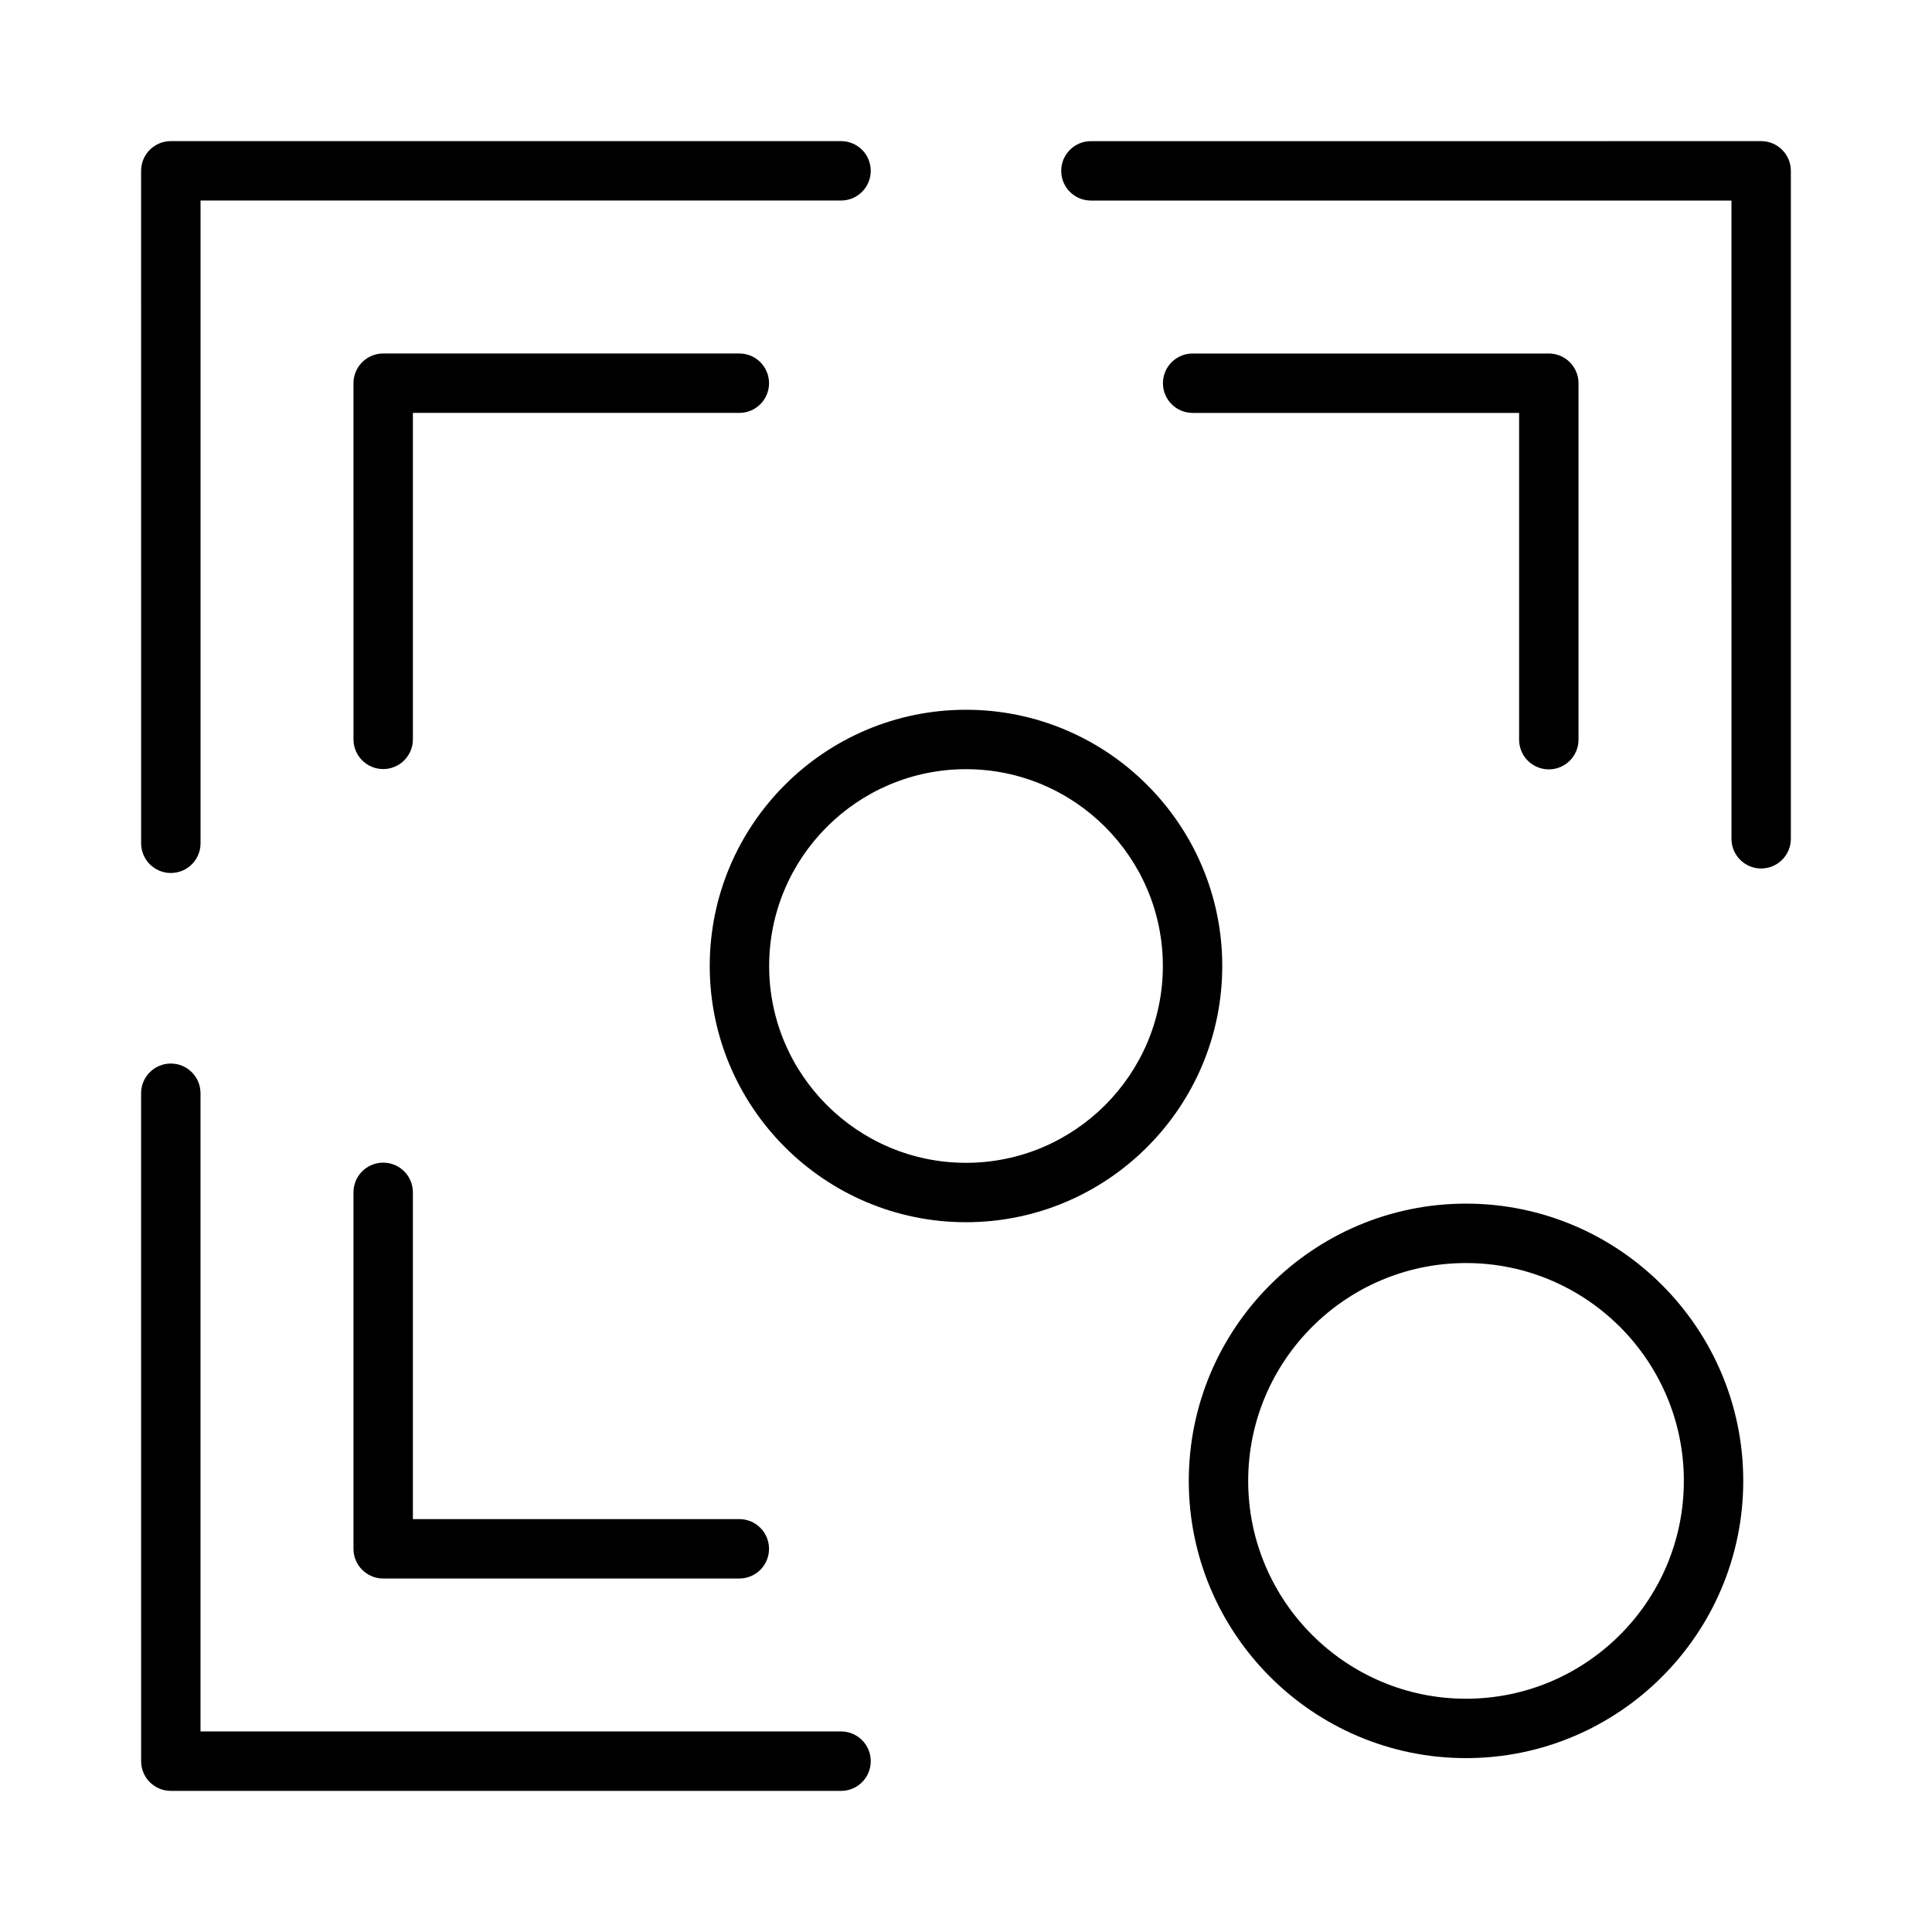
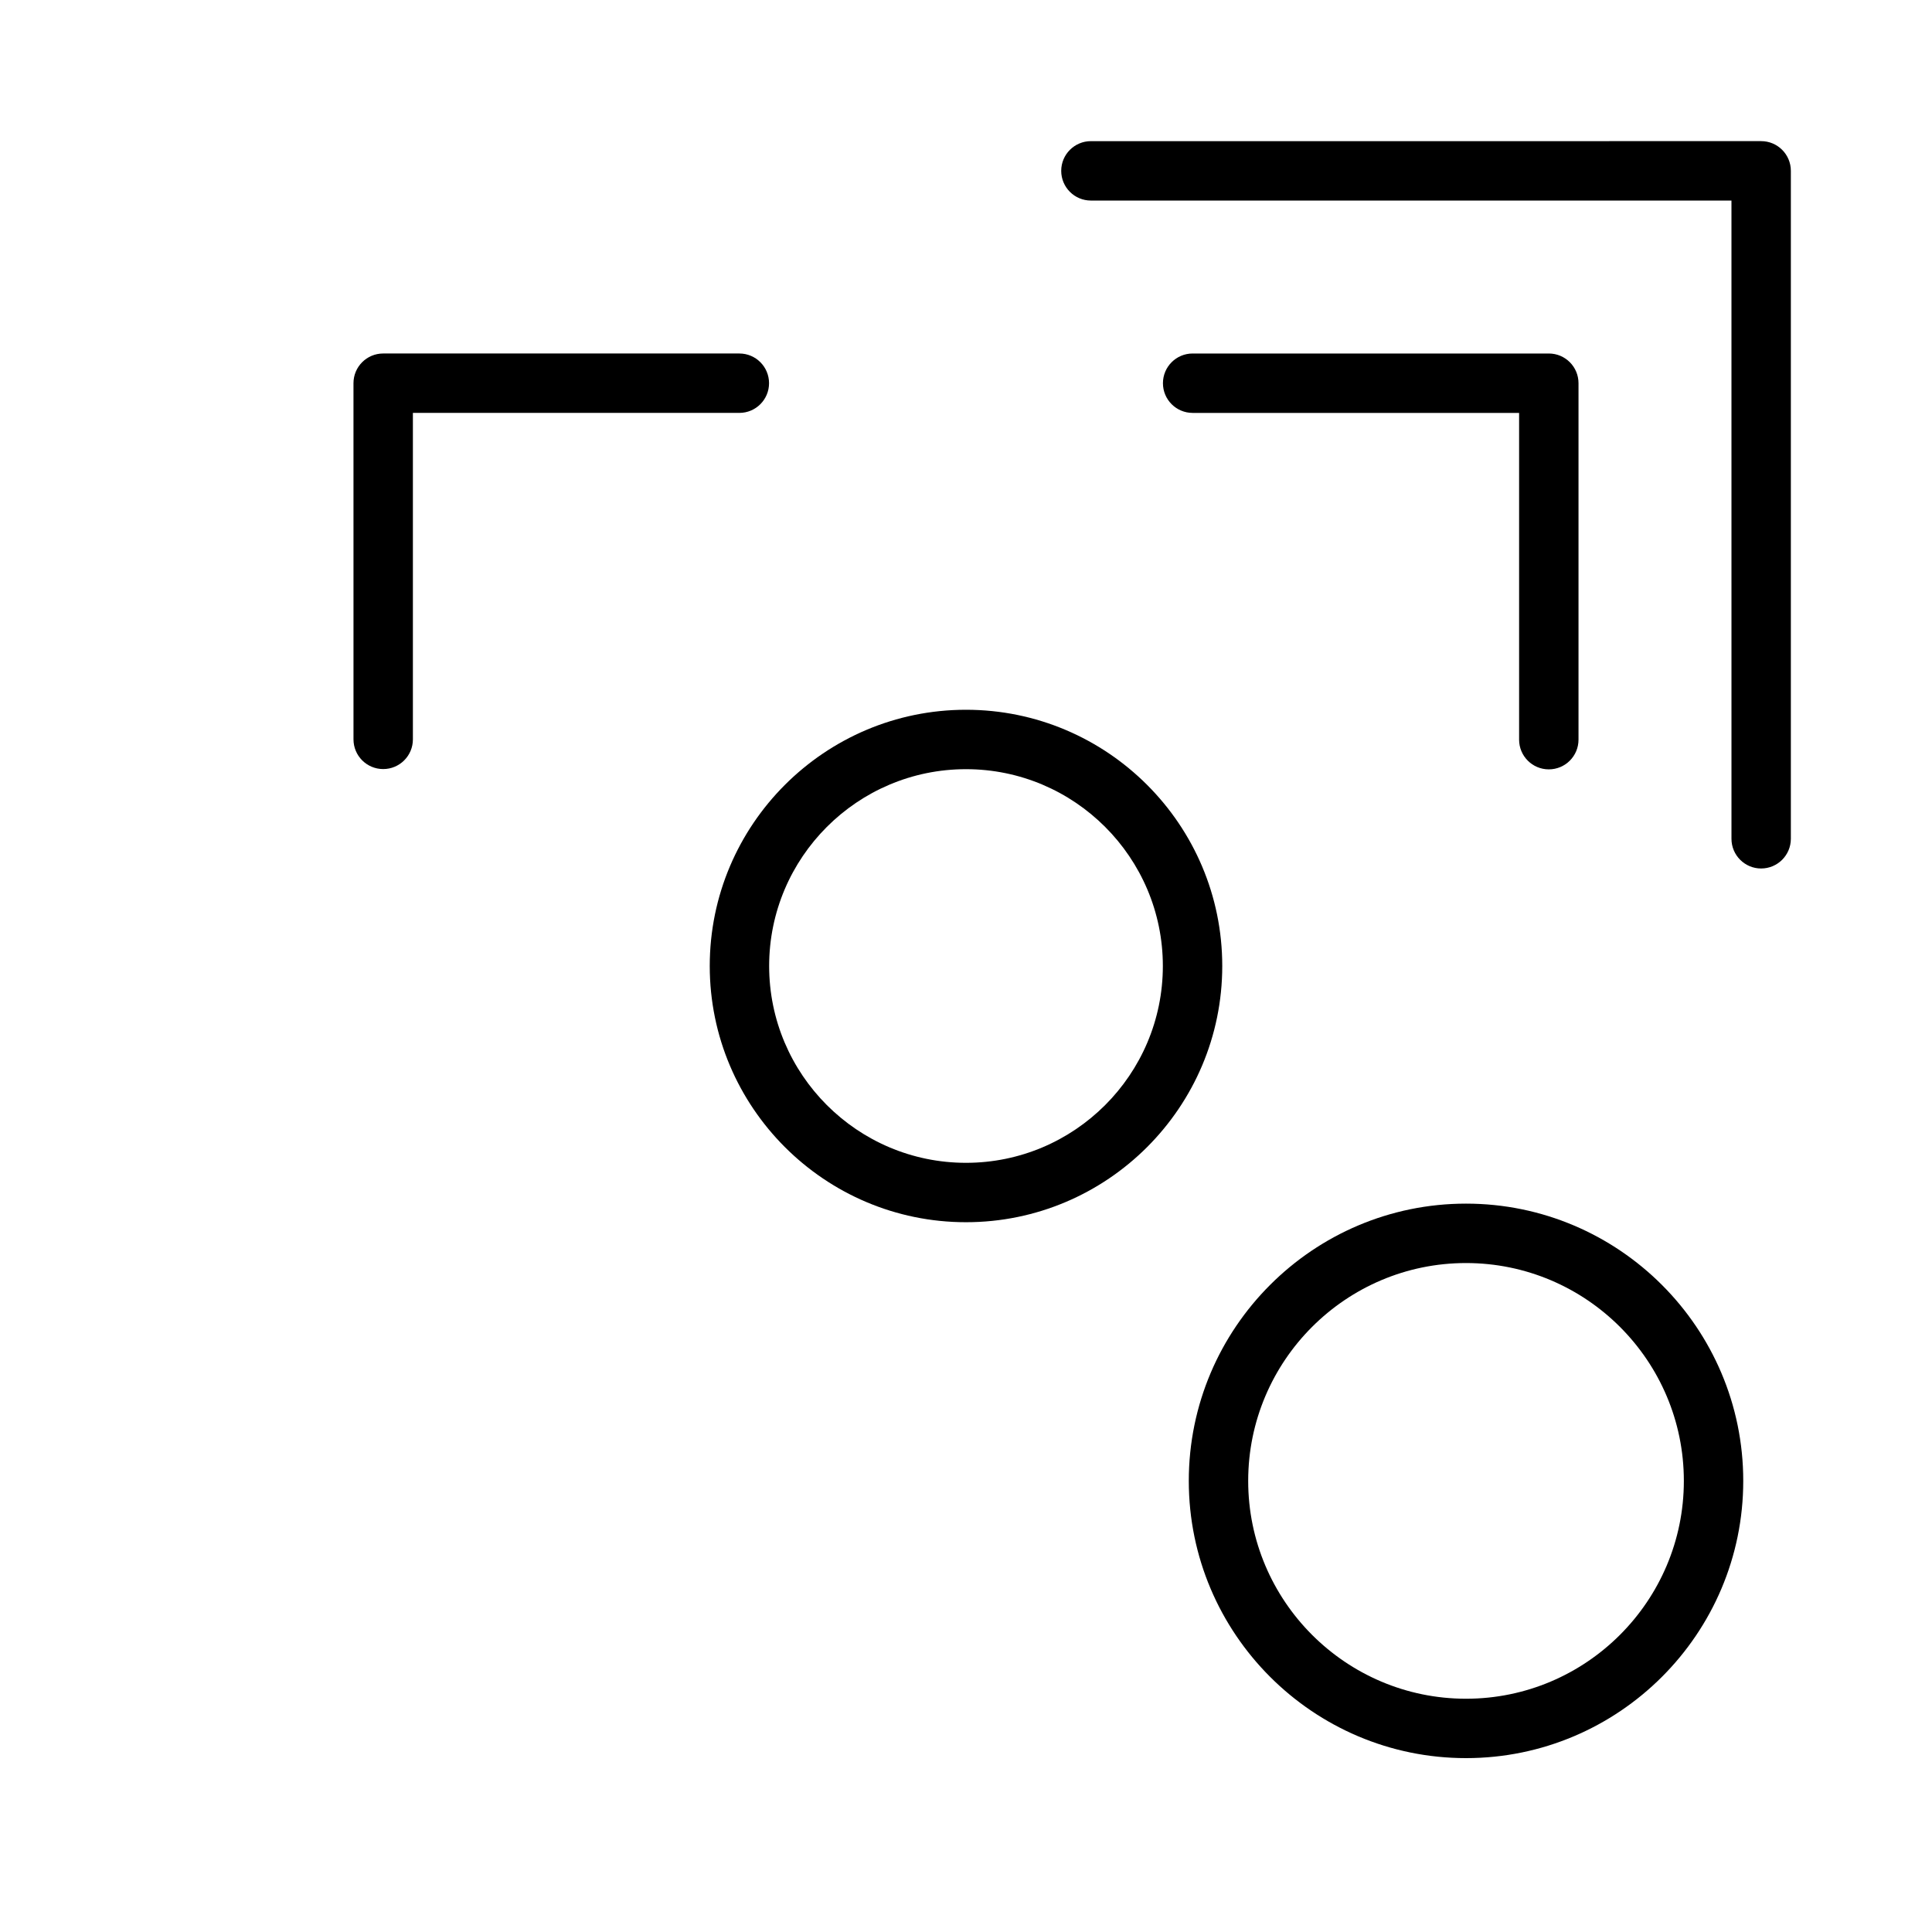
<svg xmlns="http://www.w3.org/2000/svg" fill="#000000" width="800px" height="800px" version="1.1" viewBox="144 144 512 512">
  <g>
-     <path d="m189.27 375.35c-4.344 0-7.871-3.519-7.871-7.871l-0.004-178.21c0-4.352 3.527-7.871 7.871-7.871h177.62c4.344 0 7.871 3.519 7.871 7.871 0 4.352-3.527 7.871-7.871 7.871h-169.74v170.34c0 4.352-3.519 7.871-7.871 7.871z" />
-     <path d="m366.89 618.6h-177.62c-4.344 0-7.871-3.519-7.871-7.871l-0.004-177.01c0-4.352 3.527-7.871 7.871-7.871s7.871 3.519 7.871 7.871v169.13h169.75c4.344 0 7.871 3.519 7.871 7.871 0.004 4.356-3.516 7.883-7.859 7.883z" />
    <path d="m610.73 374.16c-4.344 0-7.871-3.519-7.871-7.871l-0.004-169.14h-169.75c-4.344 0-7.871-3.519-7.871-7.871 0-4.352 3.527-7.871 7.871-7.871l177.62-0.004c4.344 0 7.871 3.519 7.871 7.871v177c0 4.363-3.527 7.883-7.871 7.883z" />
    <path d="m400 467.9c-37.445 0-67.91-30.457-67.91-67.902s30.465-67.902 67.91-67.902 67.91 30.457 67.91 67.902-30.465 67.902-67.91 67.902zm0-120.06c-28.766 0-52.168 23.402-52.168 52.16s23.402 52.16 52.168 52.16 52.168-23.402 52.168-52.16-23.406-52.16-52.168-52.16z" />
-     <path d="m339.93 562.32h-94.383c-4.344 0-7.871-3.519-7.871-7.871v-94.465c0-4.352 3.527-7.871 7.871-7.871s7.871 3.519 7.871 7.871v86.594h86.512c4.344 0 7.871 3.519 7.871 7.871 0.004 4.352-3.523 7.871-7.871 7.871z" />
-     <path d="m554.45 347.89c-4.344 0-7.871-3.519-7.871-7.871v-86.594h-86.516c-4.344 0-7.871-3.519-7.871-7.871 0-4.352 3.527-7.871 7.871-7.871h94.387c4.344 0 7.871 3.519 7.871 7.871v94.465c0 4.352-3.527 7.871-7.871 7.871z" />
+     <path d="m554.45 347.89c-4.344 0-7.871-3.519-7.871-7.871v-86.594h-86.516c-4.344 0-7.871-3.519-7.871-7.871 0-4.352 3.527-7.871 7.871-7.871h94.387c4.344 0 7.871 3.519 7.871 7.871v94.465c0 4.352-3.527 7.871-7.871 7.871" />
    <path d="m245.55 347.81c-4.344 0-7.871-3.519-7.871-7.871l-0.004-94.387c0-4.352 3.527-7.871 7.871-7.871h94.387c4.344 0 7.871 3.519 7.871 7.871 0 4.352-3.527 7.871-7.871 7.871h-86.512v86.512c0 4.356-3.527 7.875-7.871 7.875z" />
    <path d="m532.51 609.92c-40.508 0-73.469-32.961-73.469-73.469 0-40.512 32.961-73.477 73.469-73.477 40.508 0 73.469 32.969 73.469 73.477s-32.949 73.469-73.469 73.469zm0-131.2c-31.836 0-57.727 25.898-57.727 57.734 0 31.828 25.898 57.727 57.727 57.727 31.828 0 57.727-25.898 57.727-57.727 0.008-31.836-25.891-57.734-57.727-57.734z" />
  </g>
</svg>